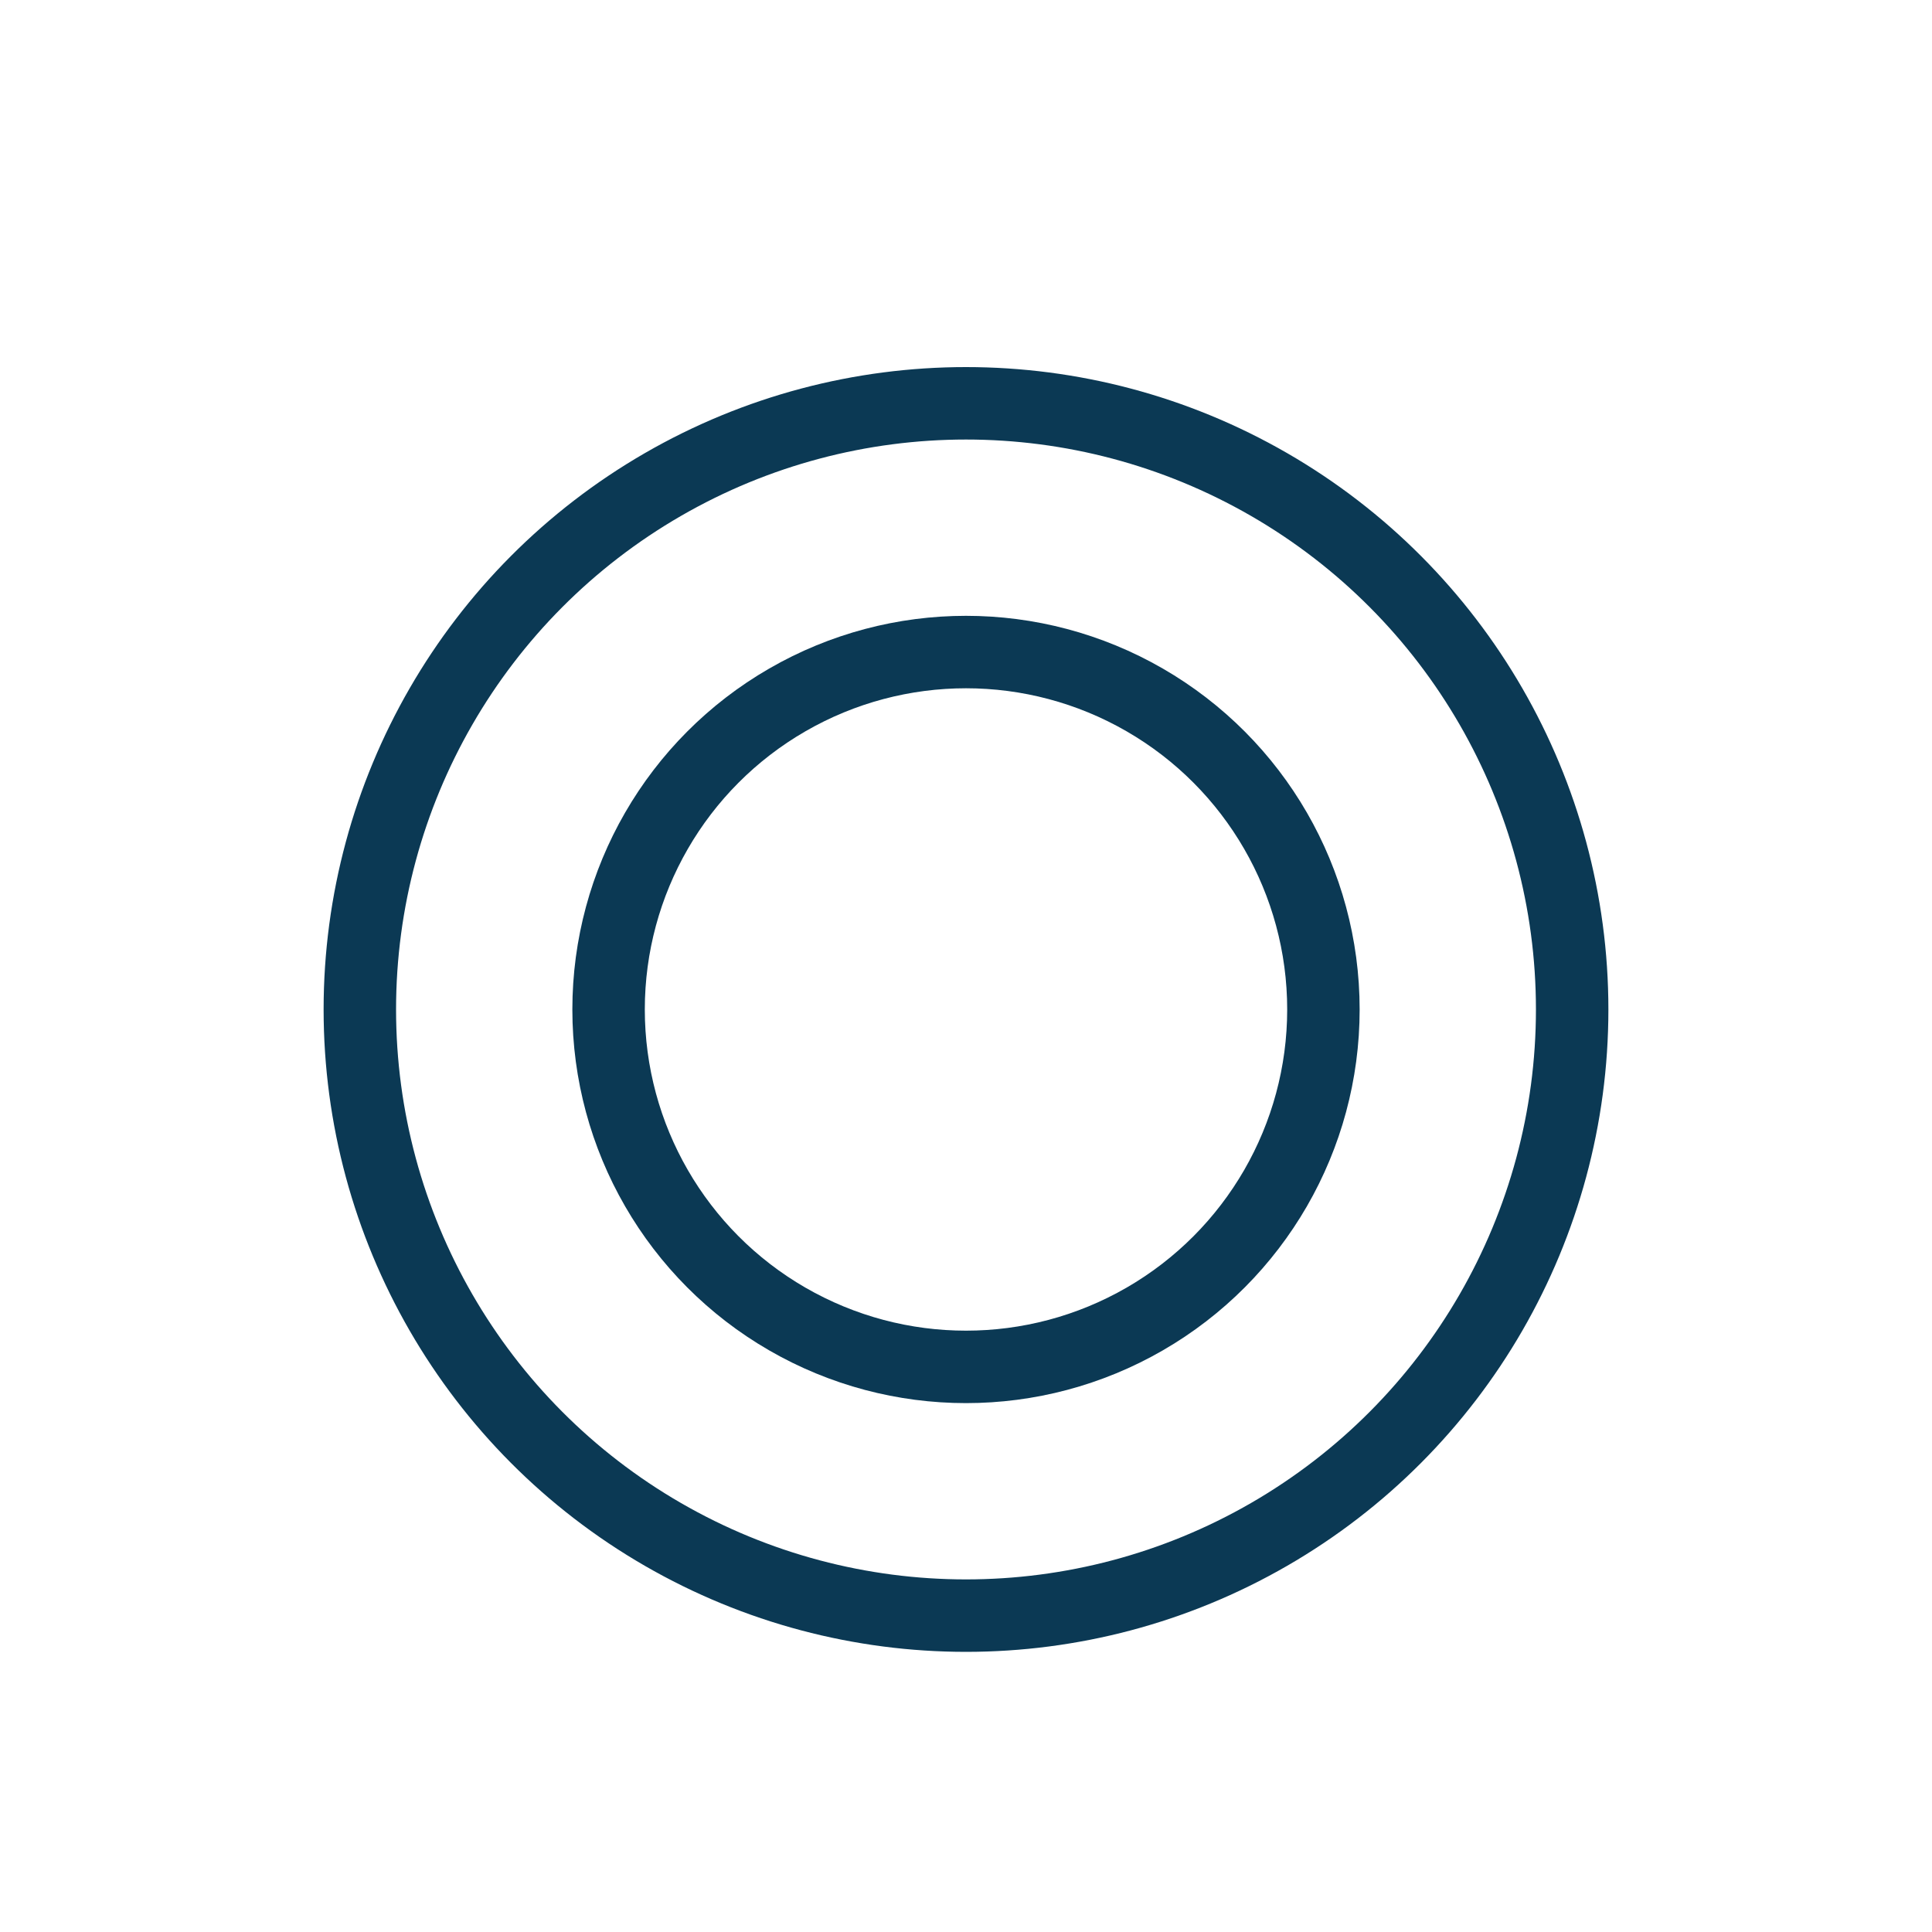
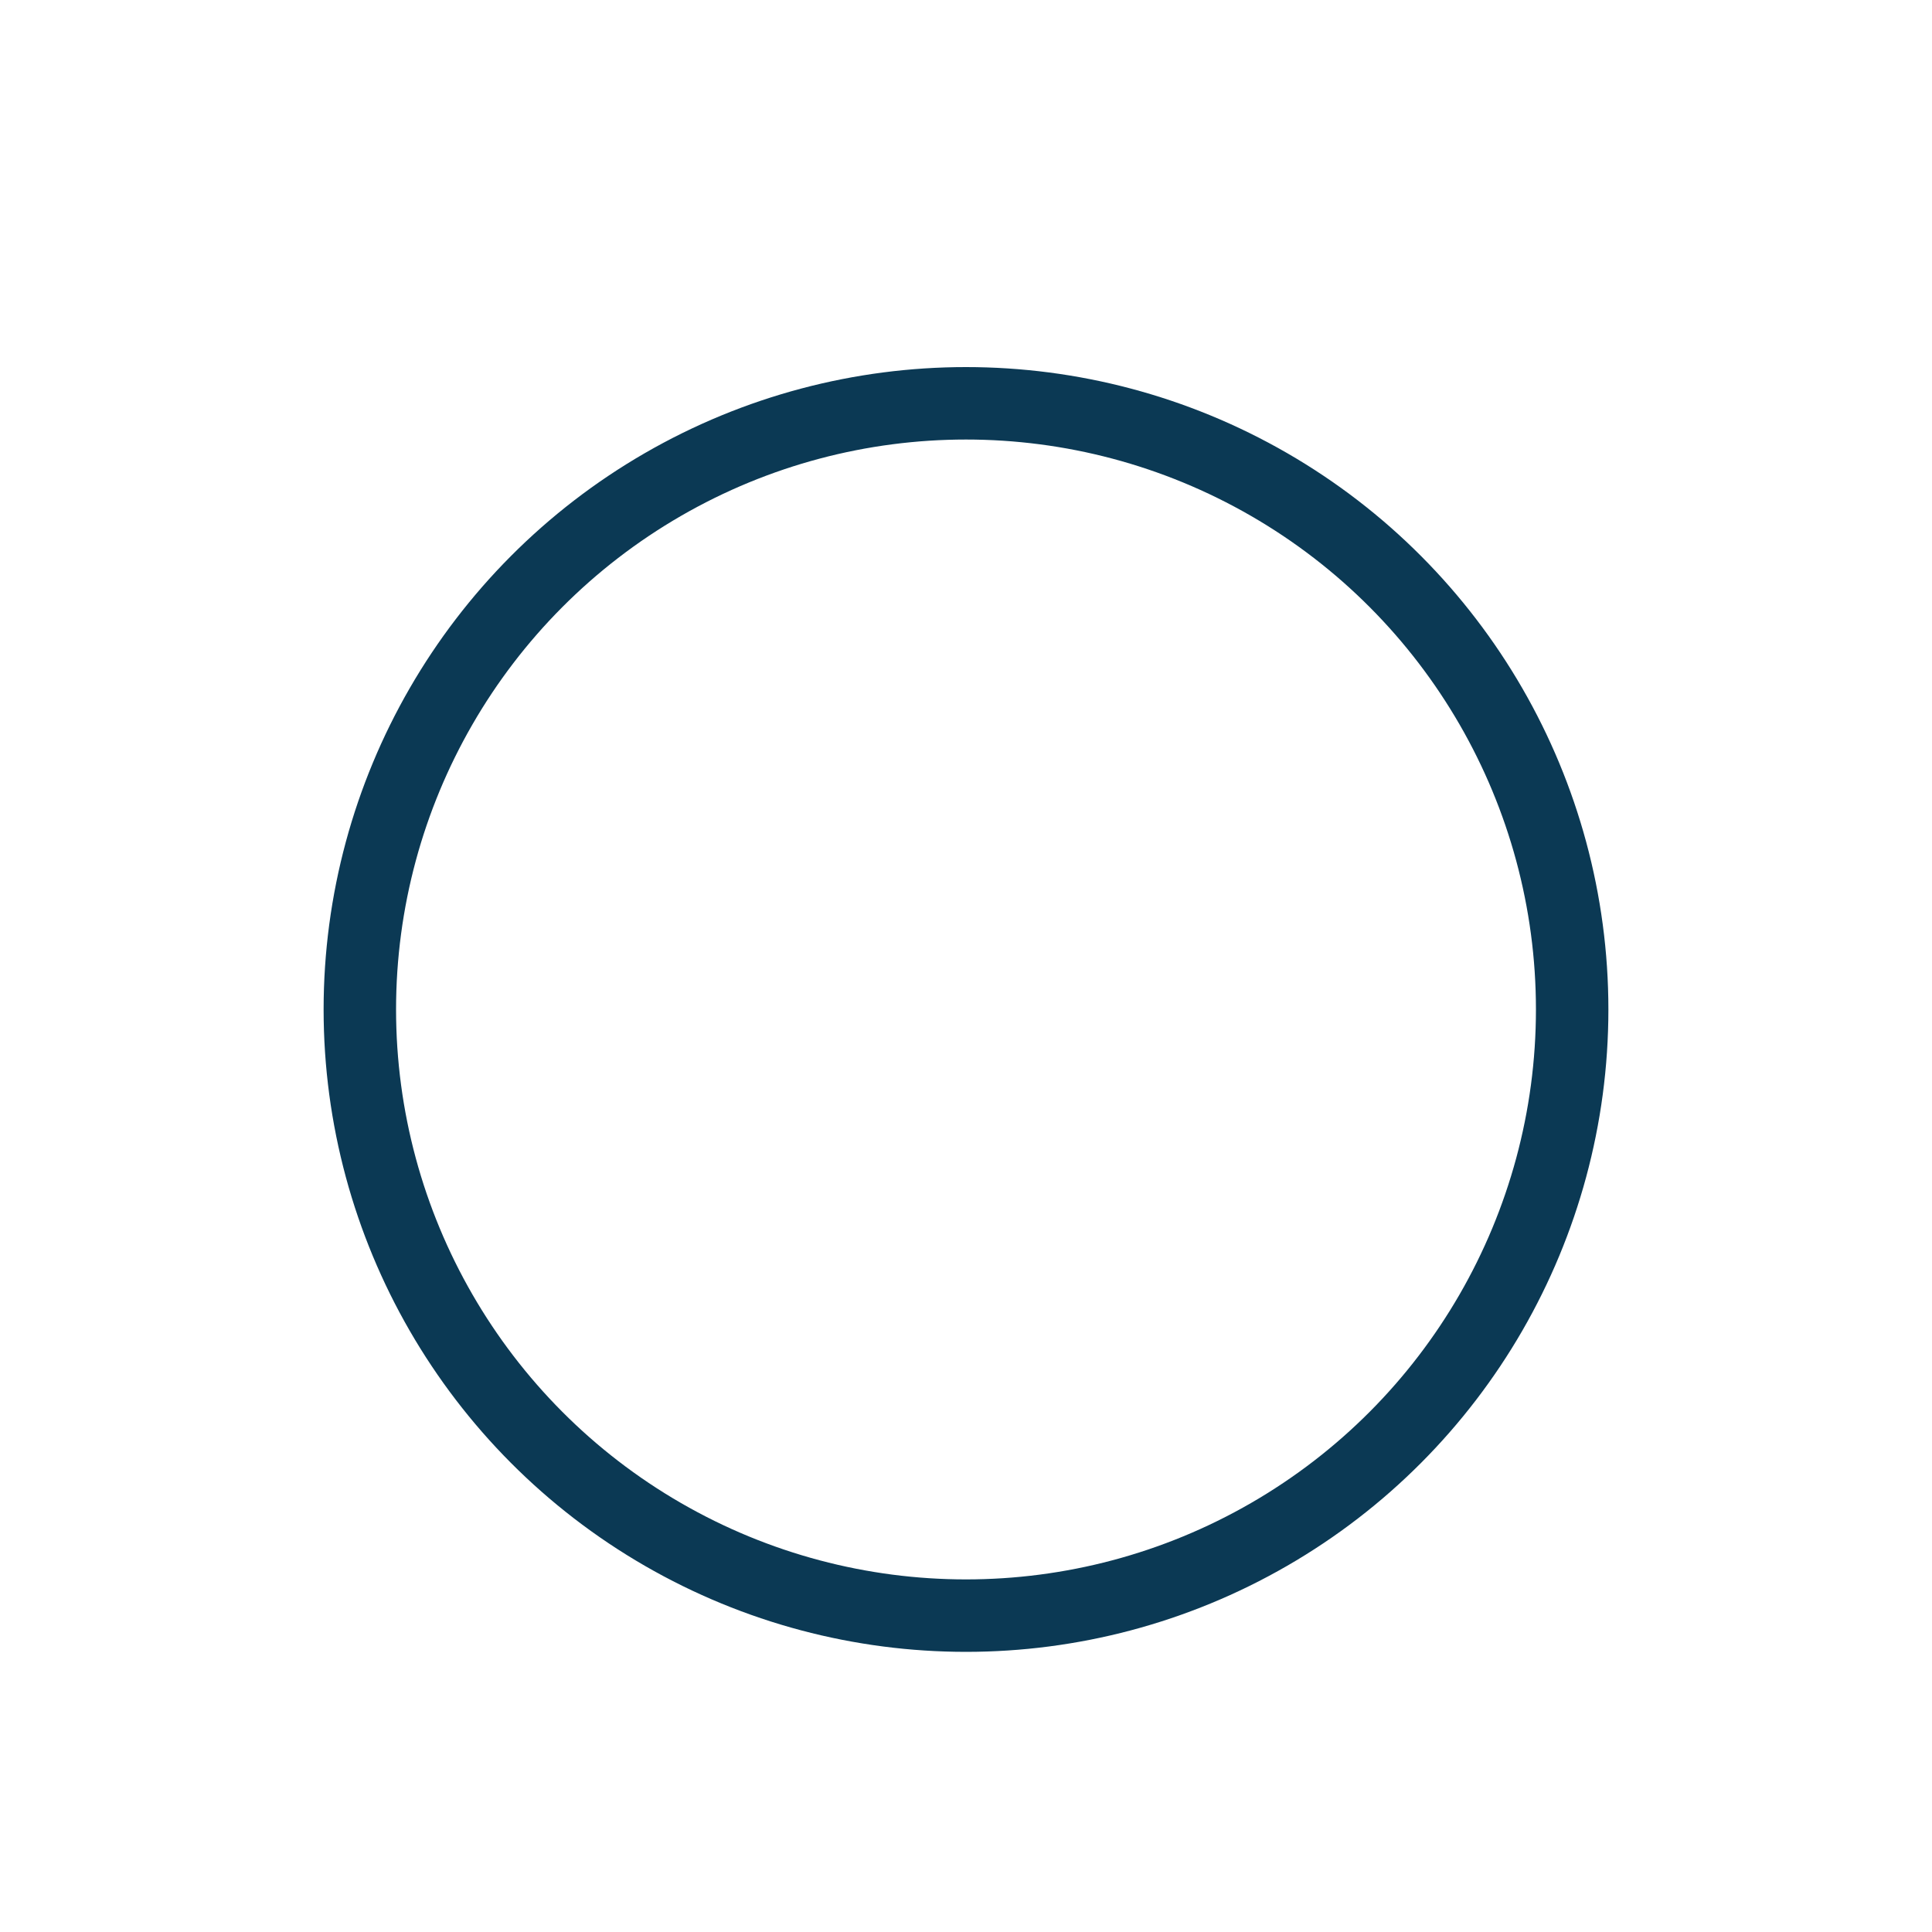
<svg xmlns="http://www.w3.org/2000/svg" id="katman_1" version="1.1" viewBox="0 0 160 160">
  <defs>
    <style>
      .st0 {
        fill: none;
        stroke: #0b3954;
        stroke-miterlimit: 10;
        stroke-width: 6px;
      }
    </style>
  </defs>
  <circle class="st0" cx="80" cy="83.6" r="50.2" />
-   <circle class="st0" cx="80" cy="83.6" r="29.6" />
</svg>